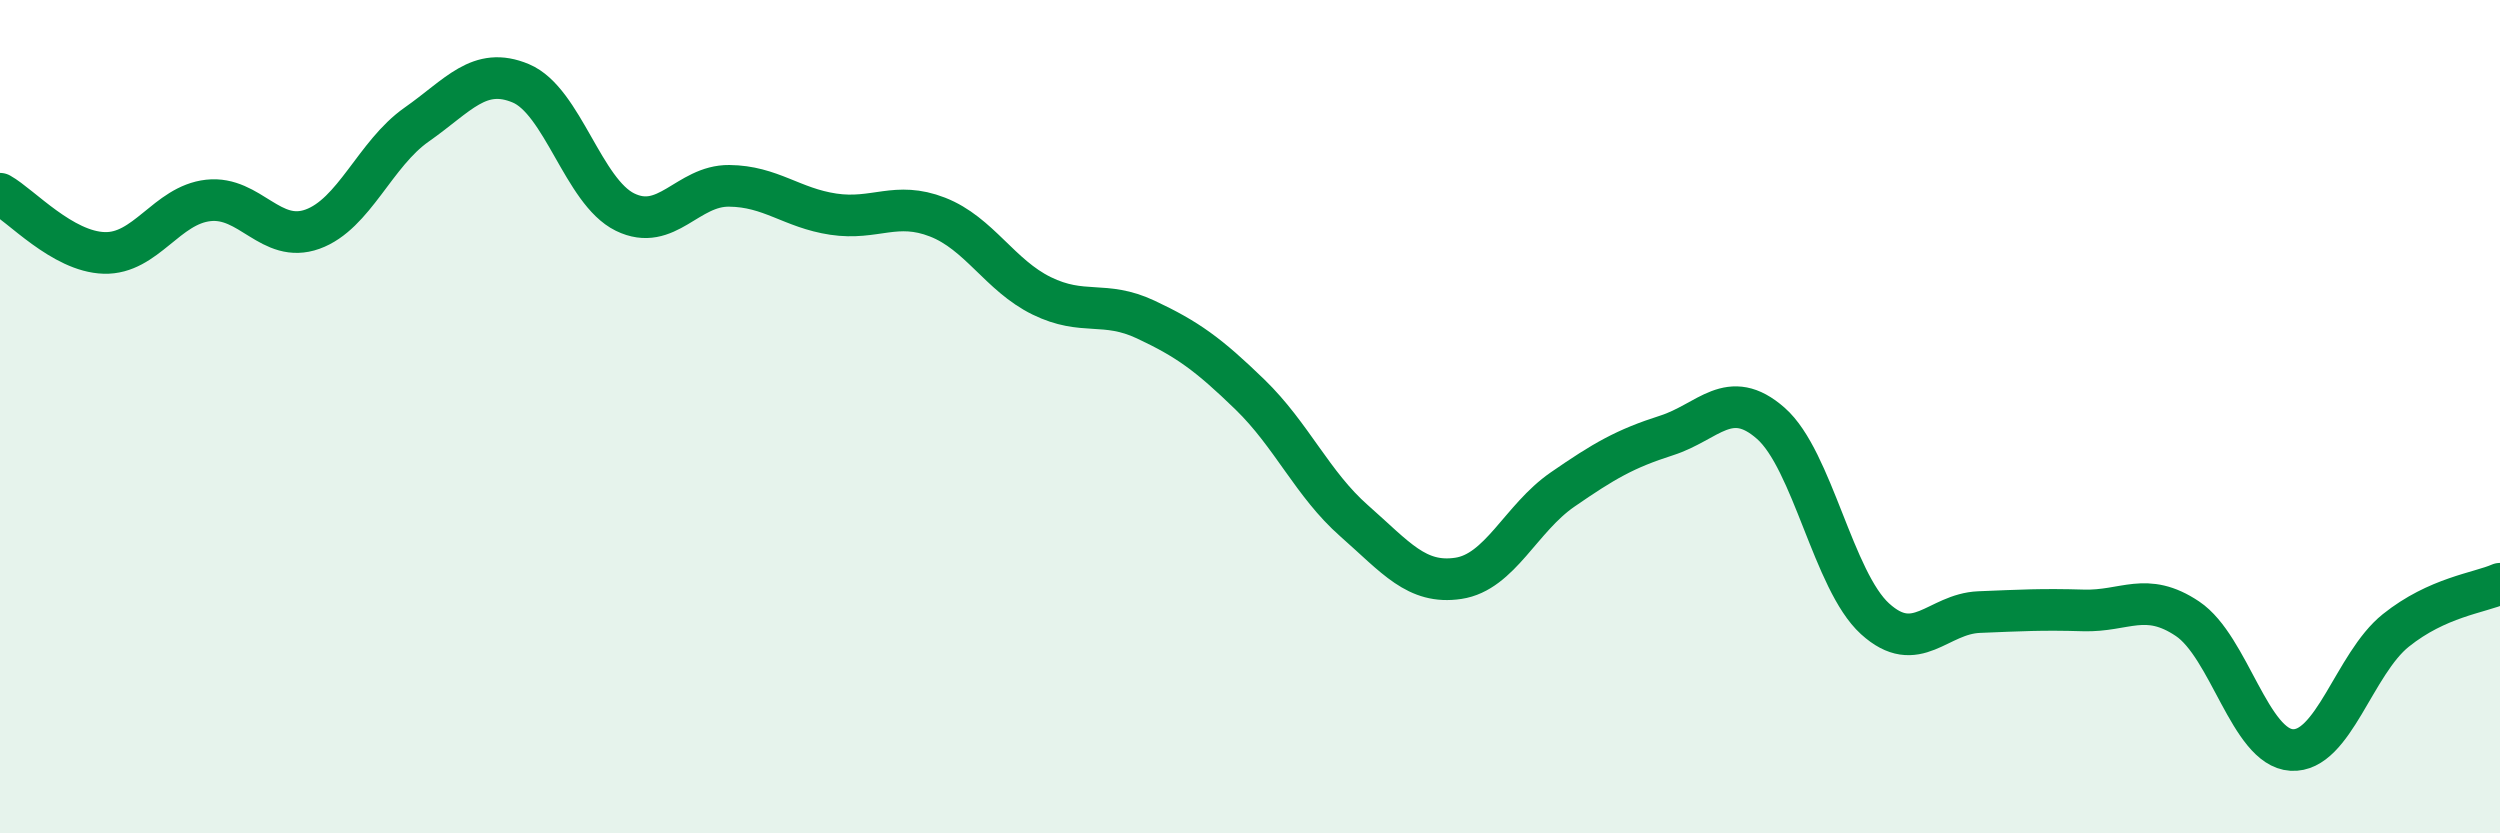
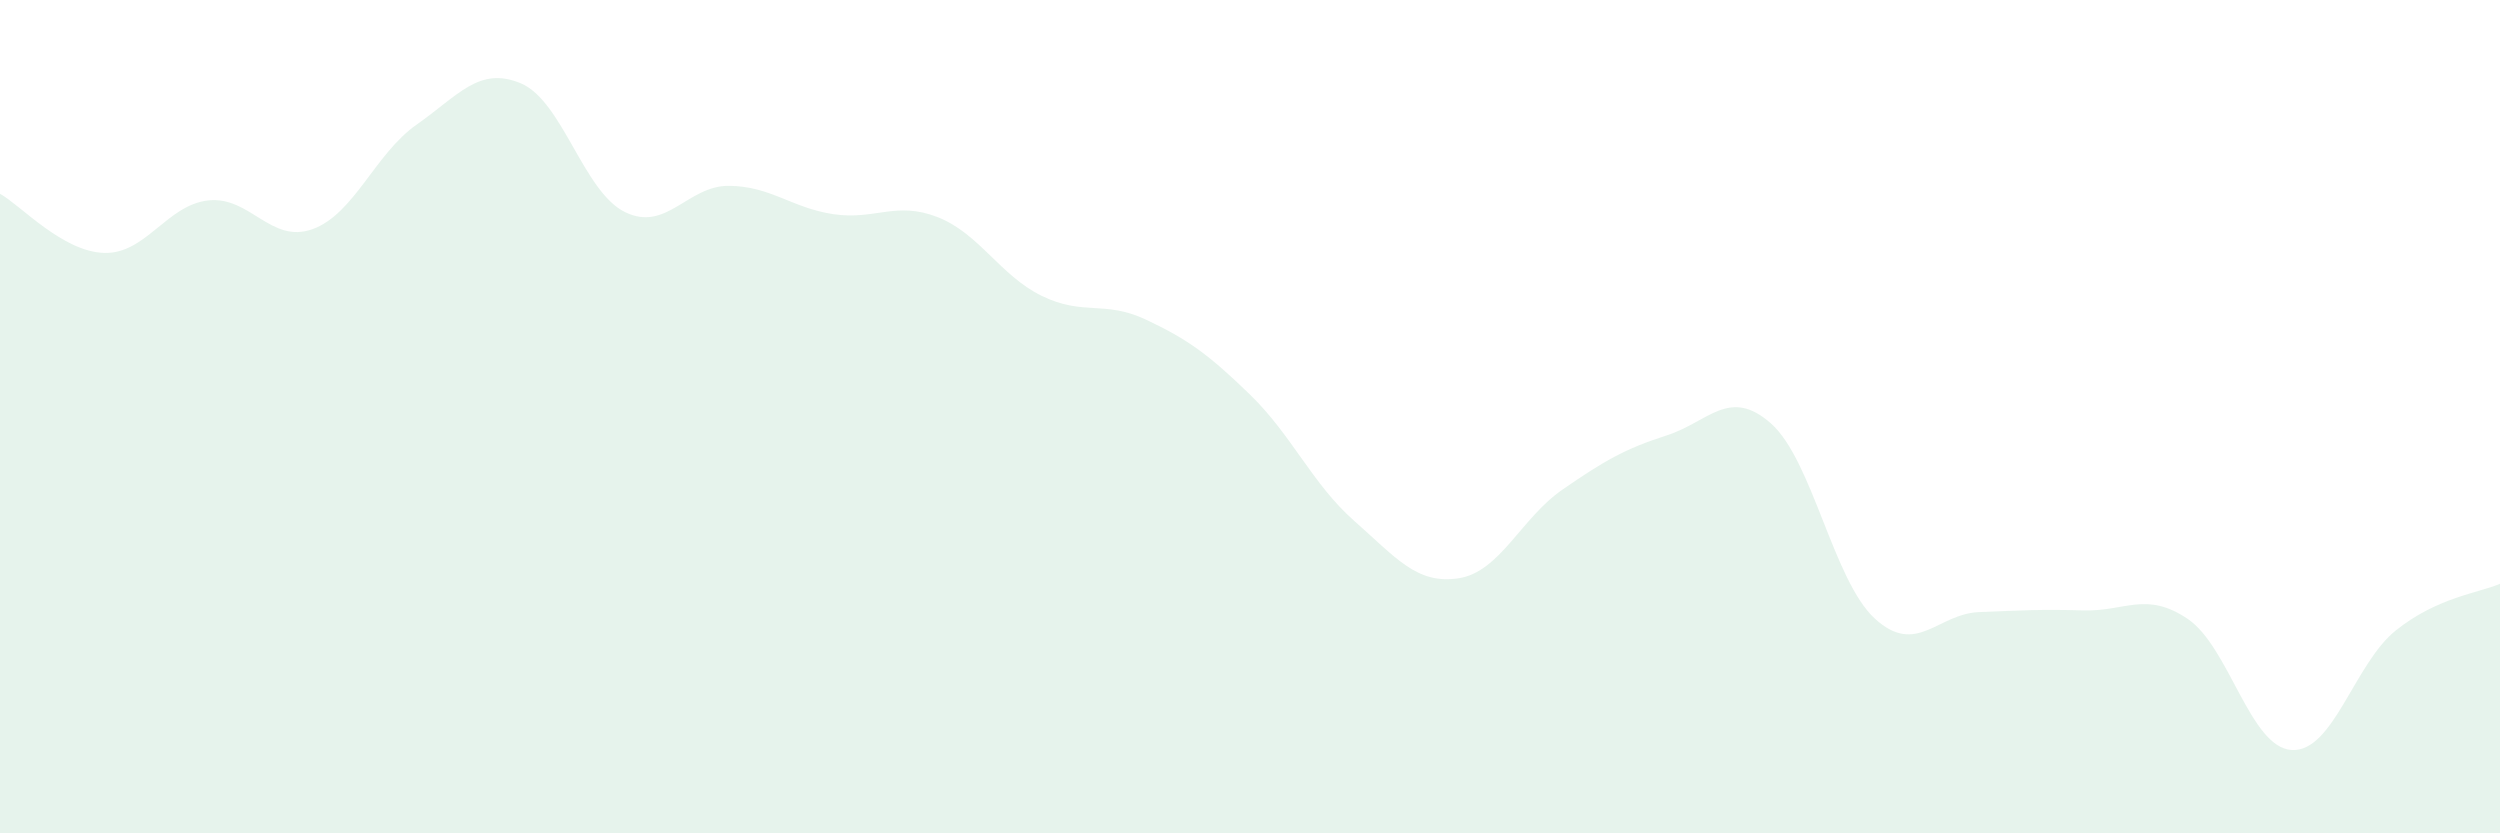
<svg xmlns="http://www.w3.org/2000/svg" width="60" height="20" viewBox="0 0 60 20">
  <path d="M 0,4.65 C 0.5,4.93 1.5,6.04 2.5,6.07 C 3.5,6.1 4,4.92 5,4.81 C 6,4.7 6.5,5.86 7.5,5.5 C 8.5,5.14 9,3.69 10,2.99 C 11,2.29 11.5,1.58 12.5,2 C 13.5,2.42 14,4.6 15,5.09 C 16,5.58 16.5,4.45 17.5,4.46 C 18.5,4.47 19,4.99 20,5.14 C 21,5.29 21.5,4.82 22.5,5.21 C 23.5,5.6 24,6.61 25,7.1 C 26,7.59 26.5,7.2 27.5,7.67 C 28.5,8.14 29,8.5 30,9.47 C 31,10.44 31.5,11.62 32.5,12.5 C 33.5,13.38 34,14.03 35,13.88 C 36,13.73 36.5,12.44 37.5,11.75 C 38.5,11.06 39,10.77 40,10.45 C 41,10.13 41.5,9.28 42.5,10.16 C 43.5,11.04 44,13.94 45,14.85 C 46,15.76 46.5,14.73 47.5,14.69 C 48.5,14.65 49,14.62 50,14.65 C 51,14.68 51.5,14.18 52.5,14.85 C 53.5,15.52 54,17.94 55,18 C 56,18.06 56.5,15.93 57.5,15.13 C 58.5,14.33 59.5,14.23 60,14.01L60 20L0 20Z" fill="#008740" opacity="0.1" stroke-linecap="round" stroke-linejoin="round" />
-   <path d="M 0,4.65 C 0.5,4.93 1.5,6.04 2.5,6.07 C 3.5,6.1 4,4.92 5,4.81 C 6,4.7 6.5,5.86 7.5,5.5 C 8.5,5.14 9,3.69 10,2.99 C 11,2.29 11.5,1.58 12.5,2 C 13.5,2.42 14,4.6 15,5.09 C 16,5.58 16.5,4.45 17.5,4.46 C 18.5,4.47 19,4.99 20,5.14 C 21,5.29 21.5,4.82 22.5,5.21 C 23.5,5.6 24,6.61 25,7.1 C 26,7.59 26.5,7.2 27.5,7.67 C 28.5,8.14 29,8.5 30,9.47 C 31,10.44 31.5,11.62 32.5,12.5 C 33.5,13.38 34,14.03 35,13.88 C 36,13.73 36.5,12.44 37.5,11.75 C 38.5,11.06 39,10.77 40,10.45 C 41,10.13 41.5,9.28 42.5,10.16 C 43.5,11.04 44,13.94 45,14.85 C 46,15.76 46.5,14.73 47.5,14.69 C 48.5,14.65 49,14.62 50,14.65 C 51,14.68 51.5,14.18 52.5,14.85 C 53.5,15.52 54,17.94 55,18 C 56,18.06 56.5,15.93 57.5,15.13 C 58.5,14.33 59.5,14.23 60,14.01" stroke="#008740" stroke-width="1" fill="none" stroke-linecap="round" stroke-linejoin="round" />
</svg>